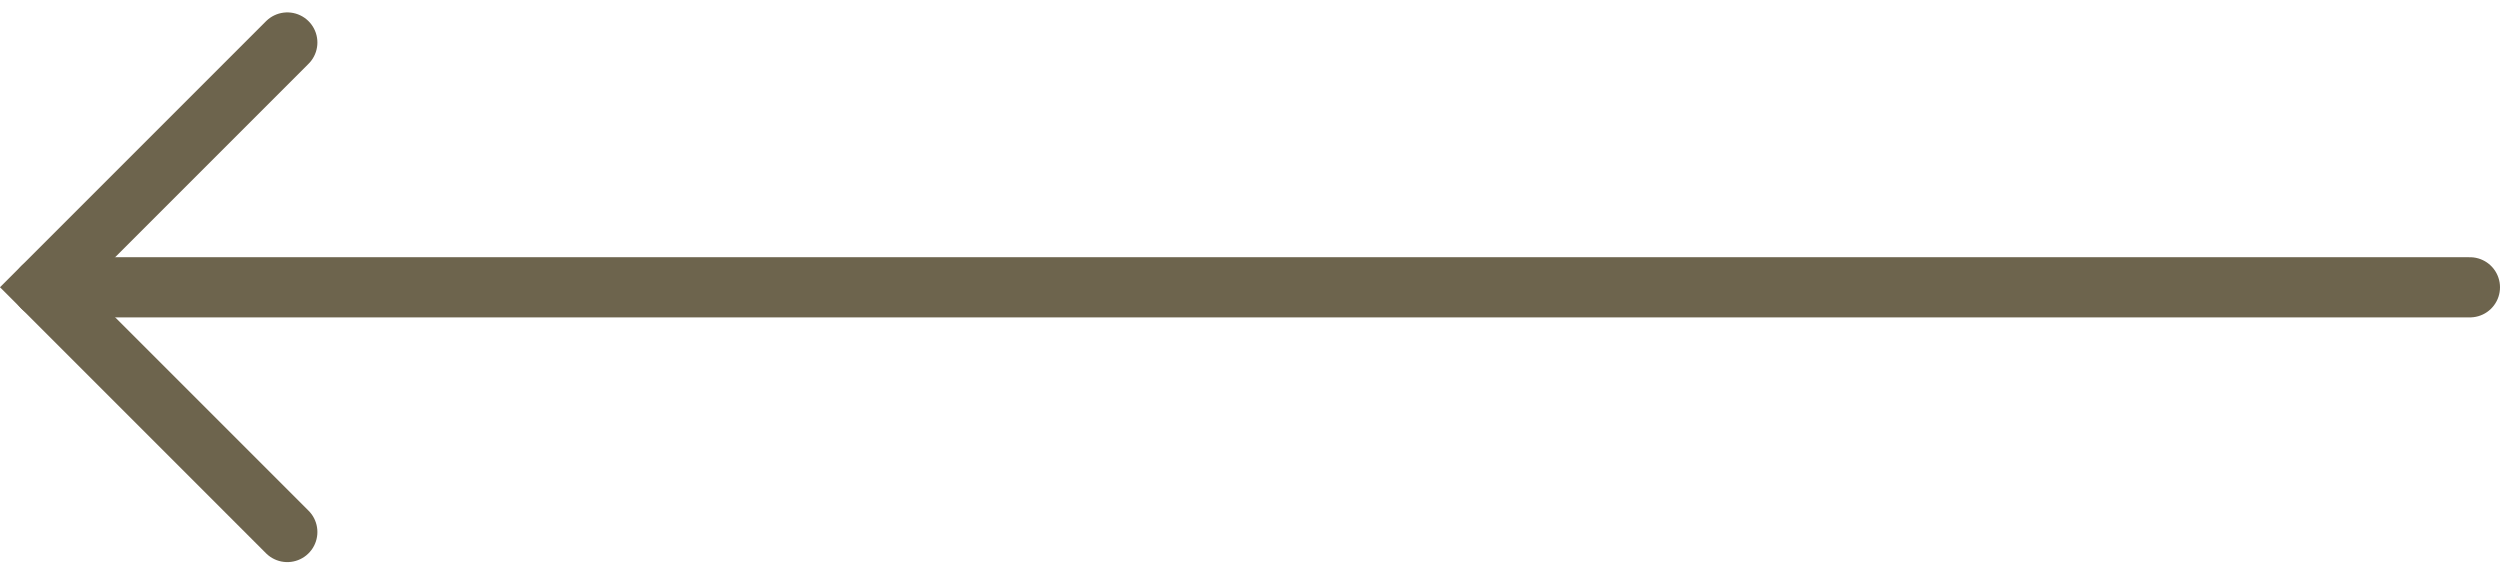
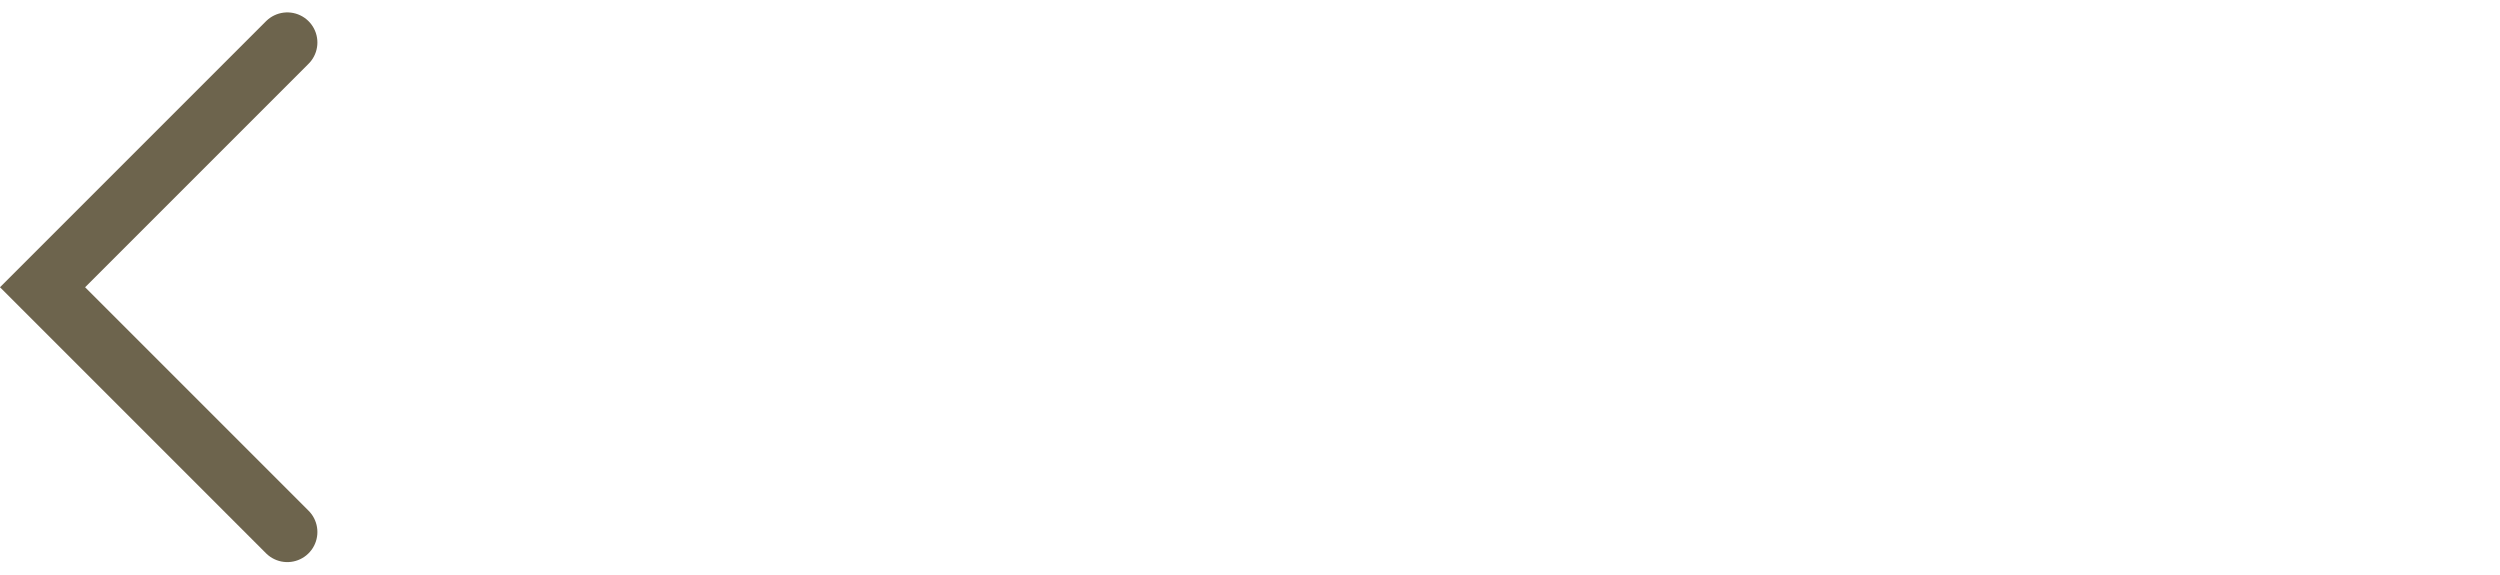
<svg xmlns="http://www.w3.org/2000/svg" width="41.541" height="9.548" viewBox="0 0 41.541 9.548">
  <g id="Group_492" data-name="Group 492" transform="translate(1382.374 738.272) rotate(180)">
    <g id="Group_490" data-name="Group 490" transform="translate(209.833 -290.905)">
      <g id="Group_489" data-name="Group 489" transform="translate(1131.5 1024.403)">
-         <line id="Line_39" data-name="Line 39" x2="40.333" transform="translate(0 0)" fill="none" stroke="#6d644d" stroke-linecap="round" stroke-width="1" />
-       </g>
+         </g>
    </g>
    <path id="Path_9460" data-name="Path 9460" d="M3773.375,286.75l4.067,4.067-4.067,4.067" transform="translate(-2395.775 442.682)" fill="none" stroke="#6d644d" stroke-linecap="round" stroke-width="1" />
  </g>
</svg>